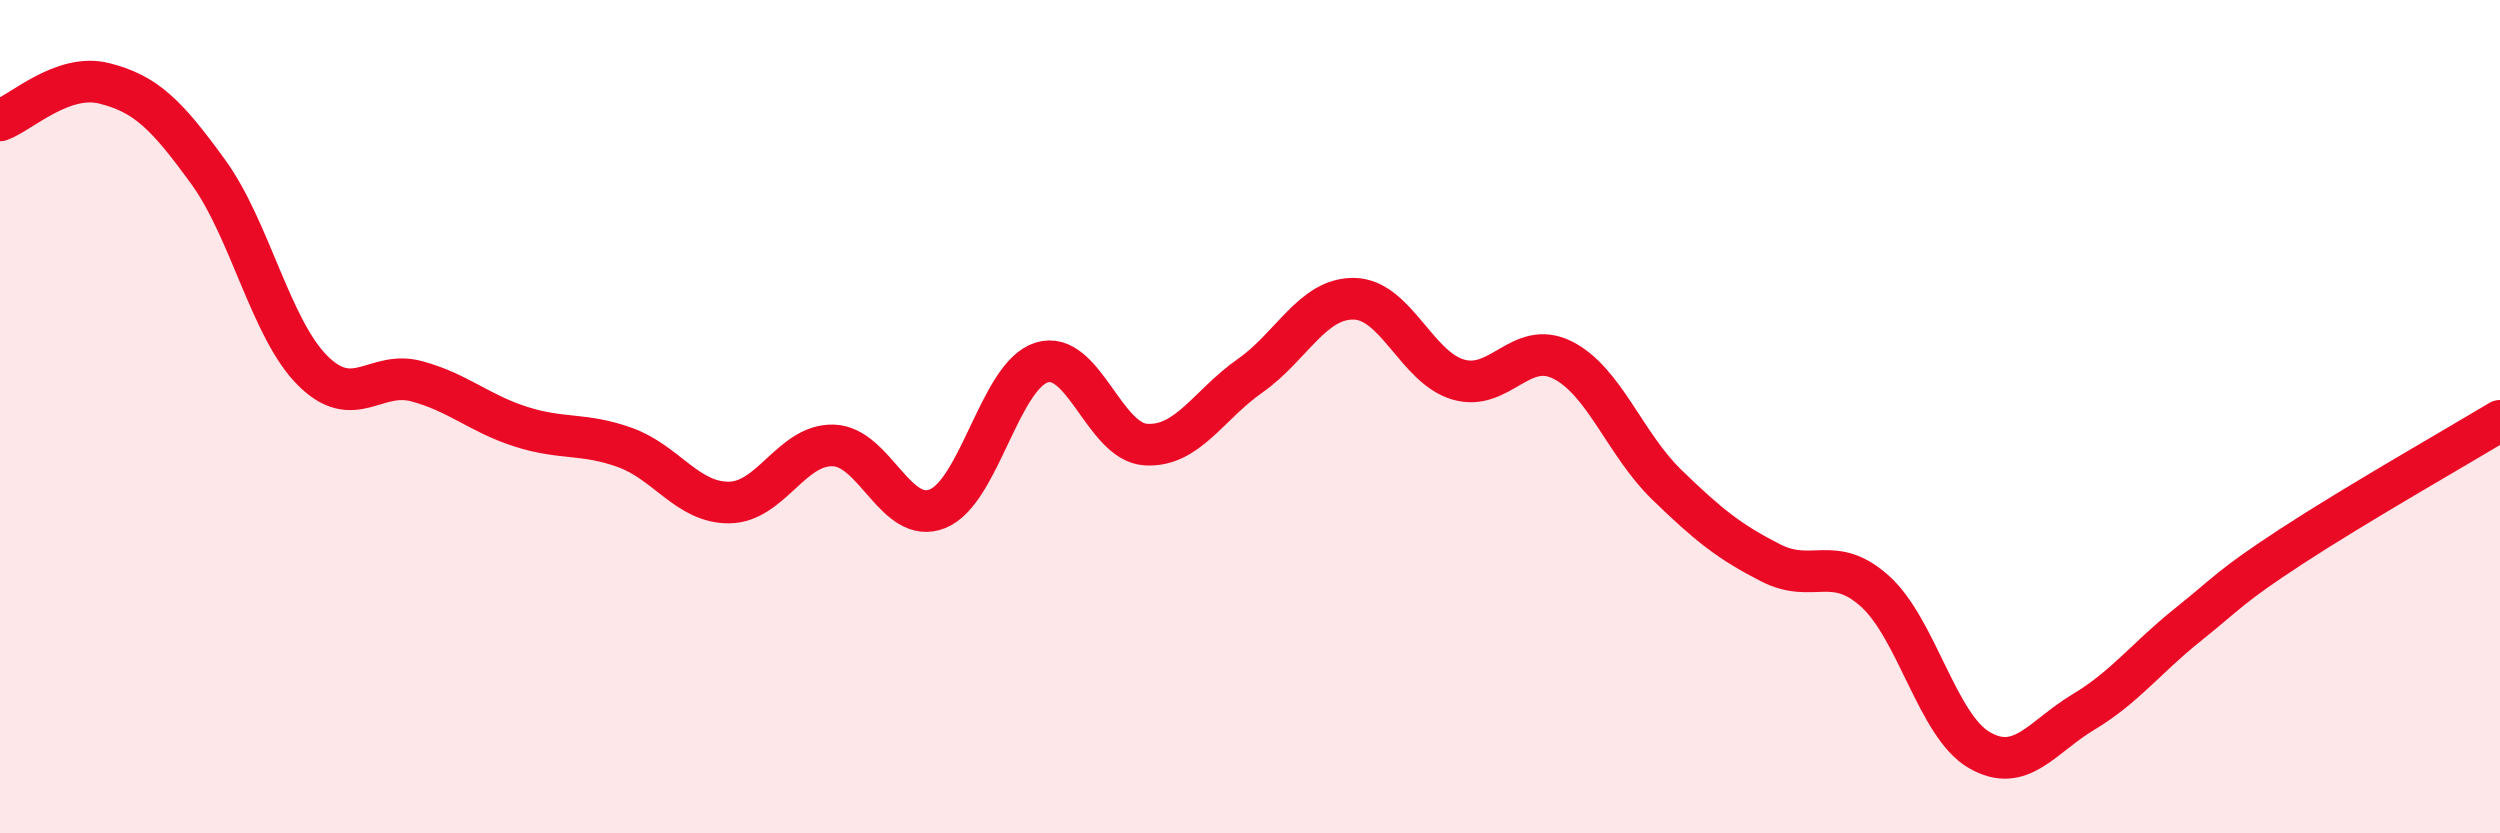
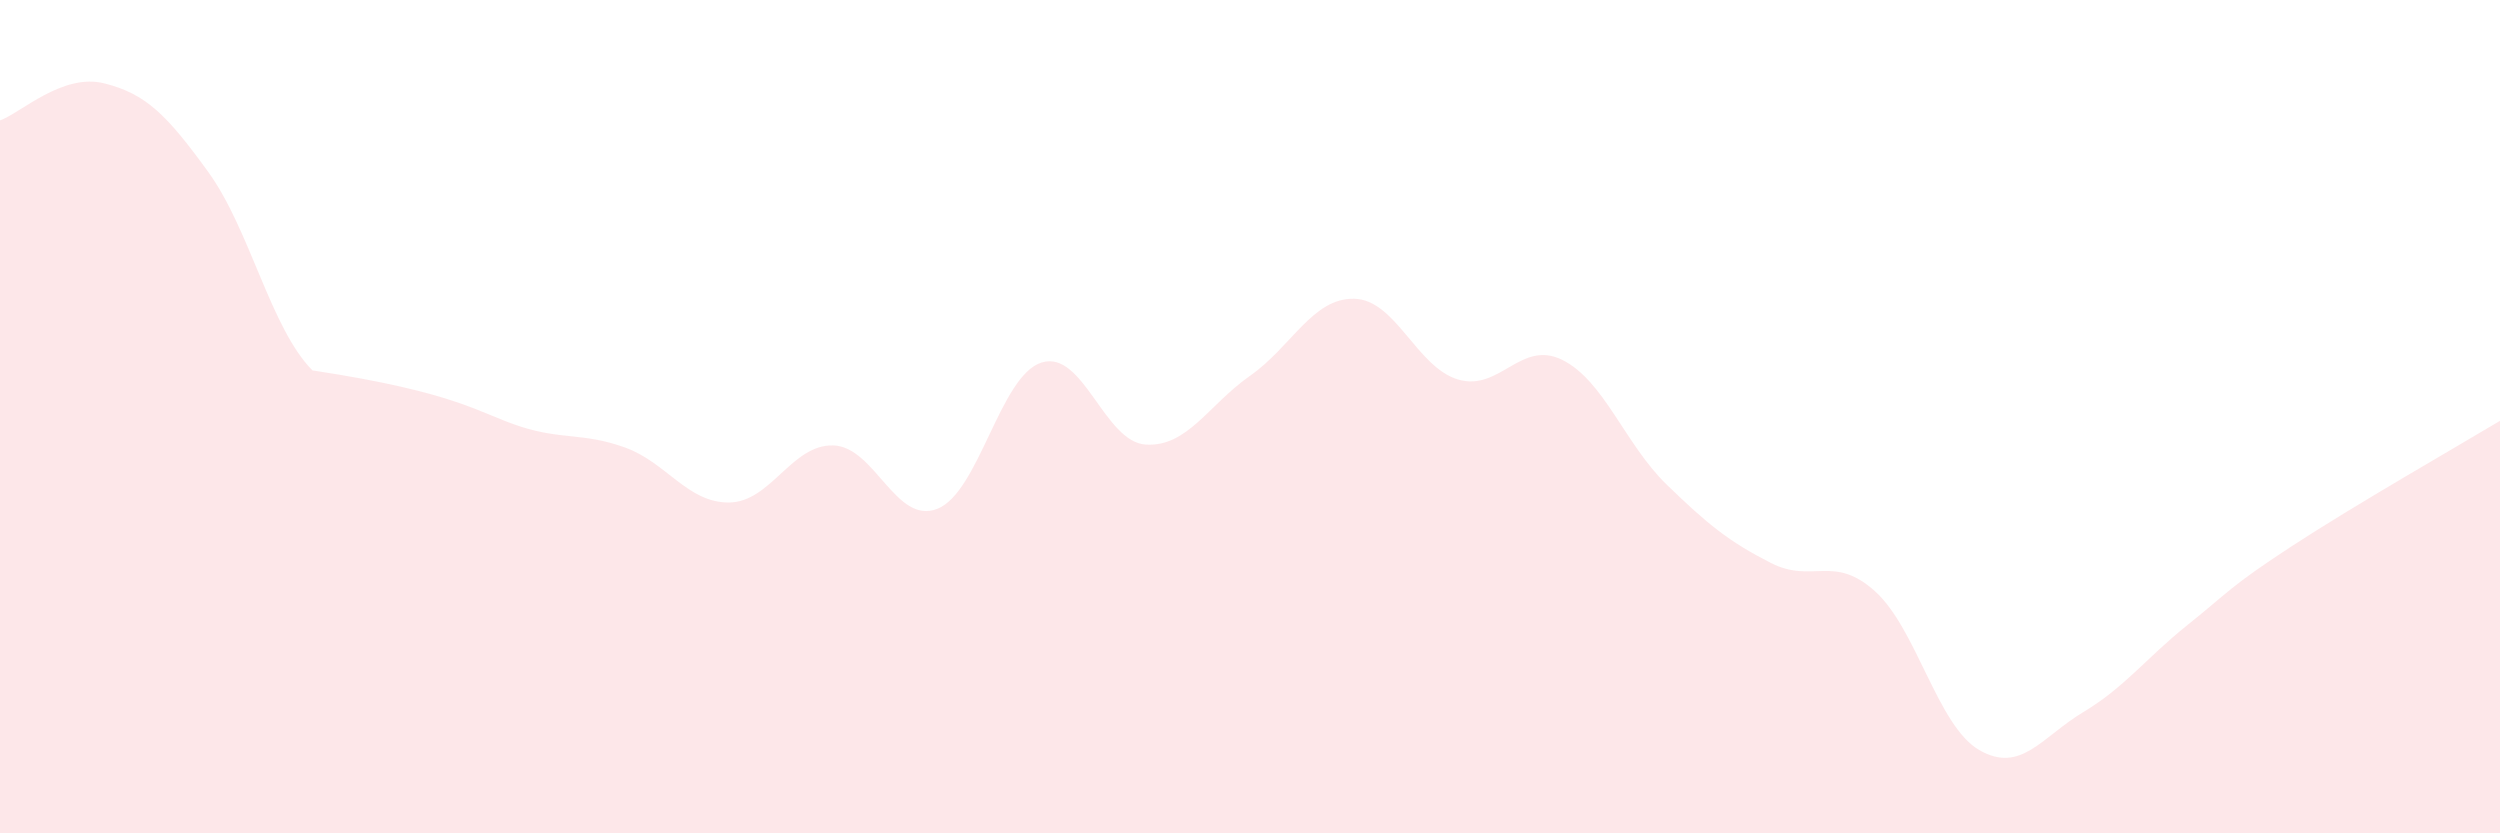
<svg xmlns="http://www.w3.org/2000/svg" width="60" height="20" viewBox="0 0 60 20">
-   <path d="M 0,2.89 C 0.5,2.71 1.5,1.75 2.5,2 C 3.5,2.25 4,2.75 5,4.13 C 6,5.51 6.5,7.89 7.5,8.89 C 8.5,9.89 9,8.88 10,9.15 C 11,9.42 11.5,9.92 12.5,10.24 C 13.5,10.56 14,10.38 15,10.74 C 16,11.1 16.5,12.07 17.5,12.06 C 18.5,12.05 19,10.66 20,10.69 C 21,10.72 21.5,12.61 22.5,12.21 C 23.5,11.81 24,9.01 25,8.7 C 26,8.39 26.5,10.61 27.5,10.67 C 28.5,10.73 29,9.72 30,9.02 C 31,8.32 31.5,7.15 32.5,7.17 C 33.5,7.19 34,8.82 35,9.11 C 36,9.4 36.5,8.14 37.5,8.64 C 38.5,9.14 39,10.66 40,11.63 C 41,12.6 41.5,13 42.5,13.51 C 43.5,14.02 44,13.29 45,14.19 C 46,15.09 46.5,17.42 47.5,18 C 48.5,18.58 49,17.69 50,17.09 C 51,16.49 51.5,15.8 52.5,15 C 53.5,14.2 53.5,14.09 55,13.11 C 56.5,12.13 59,10.7 60,10.1L60 20L0 20Z" fill="#EB0A25" opacity="0.1" stroke-linecap="round" stroke-linejoin="round" />
-   <path d="M 0,2.89 C 0.5,2.71 1.5,1.75 2.5,2 C 3.5,2.25 4,2.75 5,4.13 C 6,5.51 6.5,7.89 7.5,8.89 C 8.5,9.89 9,8.88 10,9.15 C 11,9.42 11.5,9.92 12.5,10.24 C 13.5,10.56 14,10.38 15,10.74 C 16,11.1 16.5,12.07 17.5,12.06 C 18.5,12.05 19,10.66 20,10.69 C 21,10.72 21.5,12.61 22.5,12.21 C 23.5,11.81 24,9.01 25,8.7 C 26,8.39 26.5,10.61 27.5,10.67 C 28.5,10.73 29,9.72 30,9.02 C 31,8.32 31.5,7.15 32.5,7.17 C 33.5,7.19 34,8.82 35,9.11 C 36,9.4 36.5,8.14 37.5,8.64 C 38.5,9.14 39,10.66 40,11.63 C 41,12.6 41.5,13 42.5,13.51 C 43.5,14.02 44,13.29 45,14.19 C 46,15.09 46.5,17.42 47.5,18 C 48.5,18.58 49,17.69 50,17.09 C 51,16.49 51.5,15.8 52.5,15 C 53.5,14.2 53.5,14.09 55,13.11 C 56.5,12.13 59,10.7 60,10.1" stroke="#EB0A25" stroke-width="1" fill="none" stroke-linecap="round" stroke-linejoin="round" />
+   <path d="M 0,2.89 C 0.5,2.71 1.5,1.75 2.5,2 C 3.5,2.25 4,2.75 5,4.13 C 6,5.51 6.5,7.89 7.5,8.89 C 11,9.42 11.5,9.92 12.5,10.24 C 13.5,10.56 14,10.38 15,10.74 C 16,11.1 16.5,12.07 17.5,12.06 C 18.5,12.05 19,10.66 20,10.69 C 21,10.72 21.5,12.61 22.5,12.21 C 23.5,11.81 24,9.01 25,8.7 C 26,8.39 26.5,10.61 27.5,10.67 C 28.5,10.73 29,9.72 30,9.02 C 31,8.32 31.5,7.15 32.5,7.17 C 33.5,7.19 34,8.82 35,9.11 C 36,9.4 36.5,8.14 37.5,8.64 C 38.5,9.14 39,10.66 40,11.63 C 41,12.6 41.5,13 42.5,13.51 C 43.5,14.02 44,13.29 45,14.19 C 46,15.09 46.5,17.42 47.5,18 C 48.5,18.58 49,17.69 50,17.09 C 51,16.49 51.5,15.8 52.5,15 C 53.5,14.2 53.5,14.09 55,13.11 C 56.5,12.13 59,10.7 60,10.1L60 20L0 20Z" fill="#EB0A25" opacity="0.1" stroke-linecap="round" stroke-linejoin="round" />
</svg>